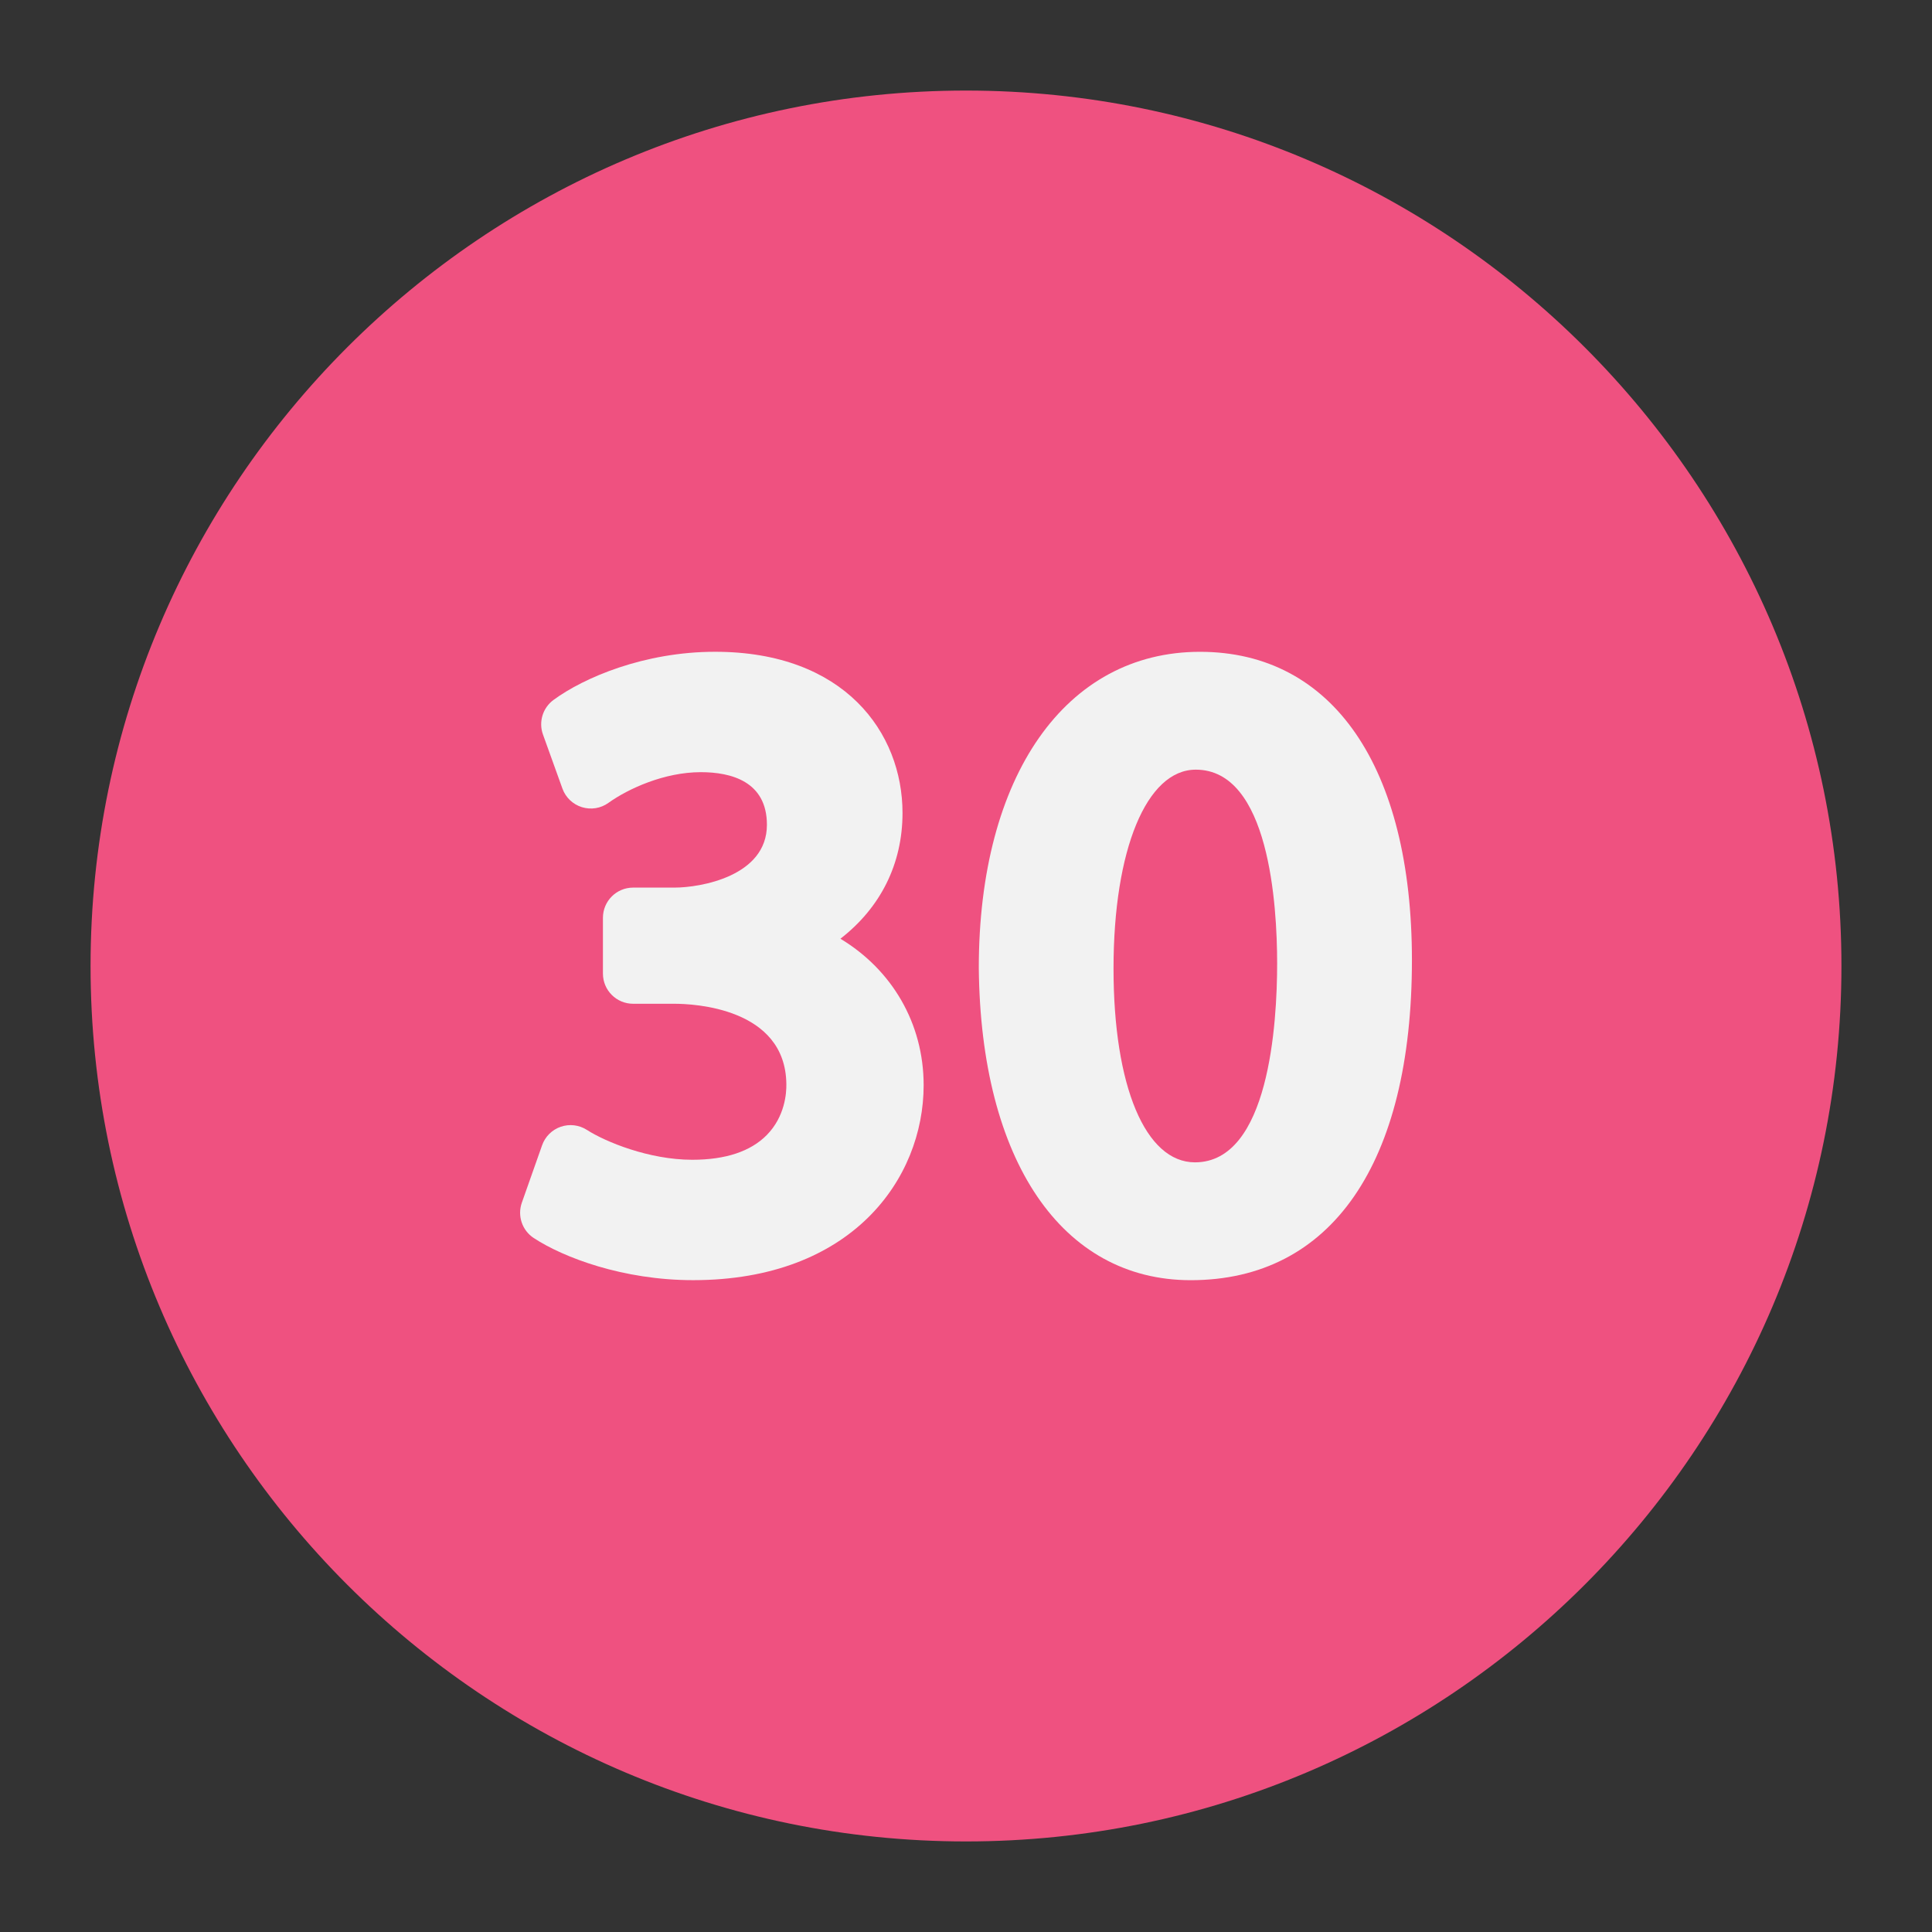
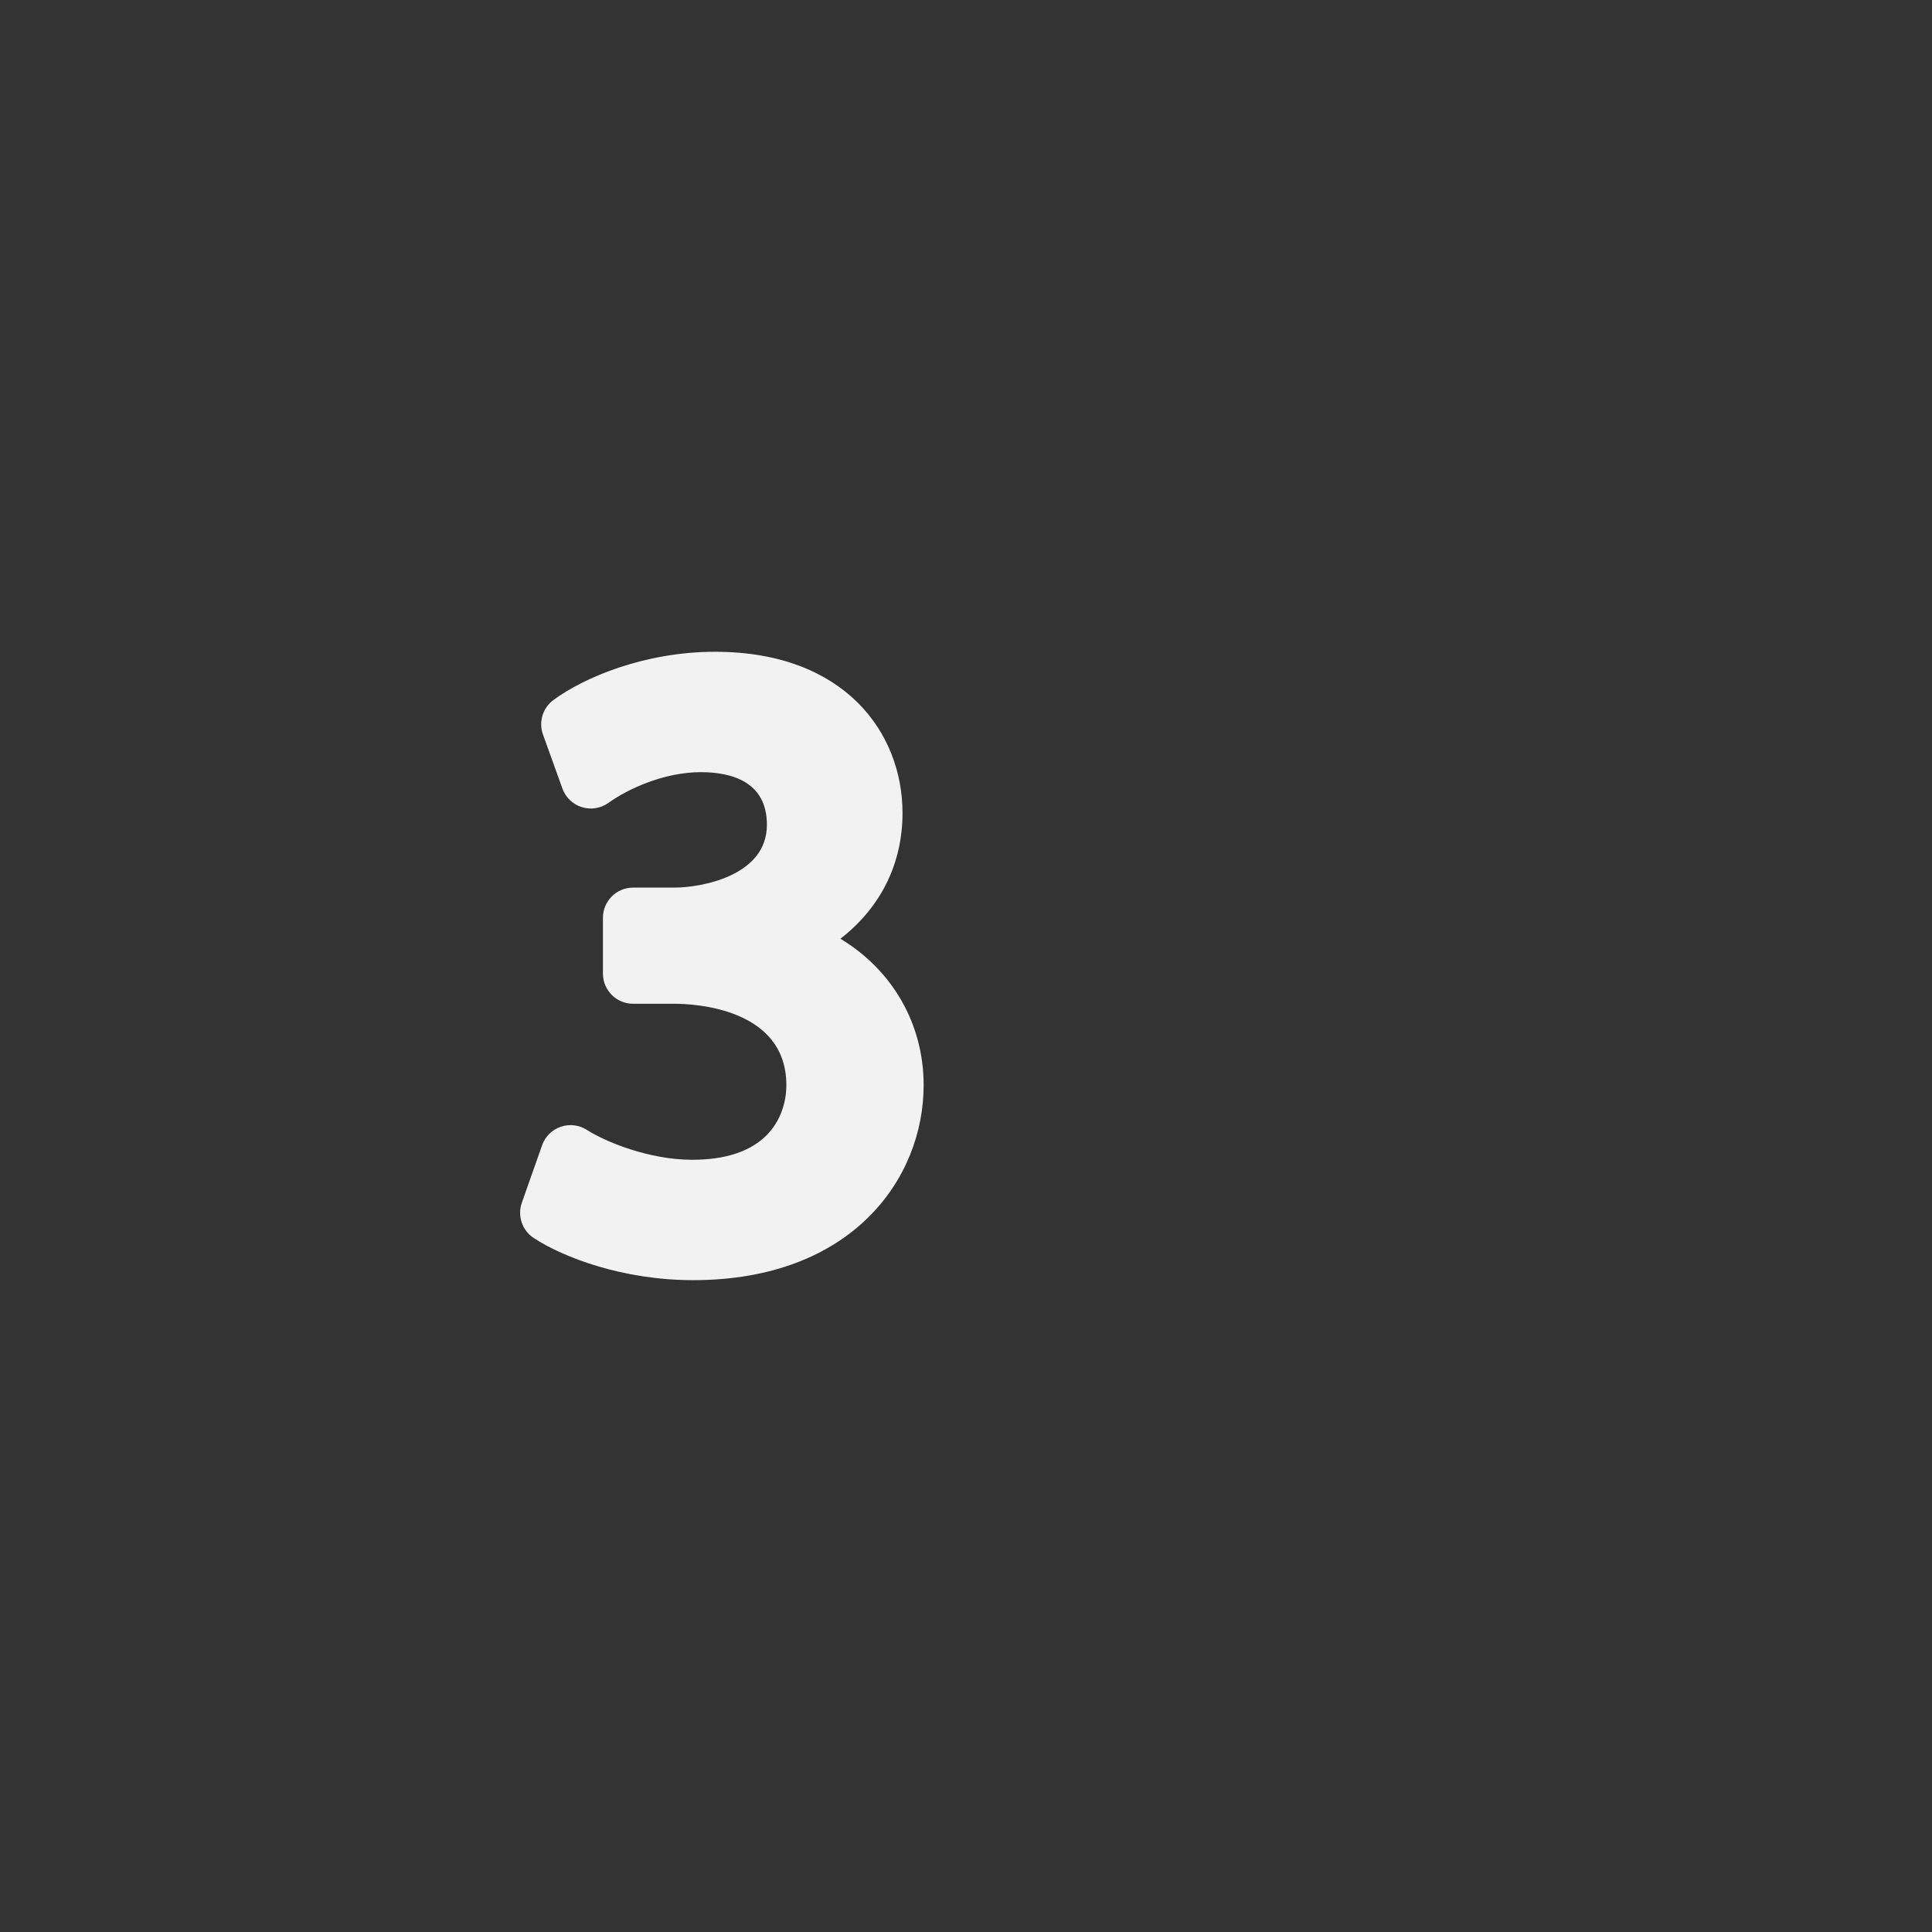
<svg xmlns="http://www.w3.org/2000/svg" enable-background="new 0 0 64 64" height="512" viewBox="0 0 64 64" width="512">
  <rect x="0" y="0" width="64" height="64" fill="#333333" stroke="none" />
  <g id="Layer_31">
-     <path d="m61 32c0 15.99-13.01 29-29 29s-29-13.01-29-29 13.01-29 29-29 29 13.01 29 29z" fill="#ef5180" />
    <g fill="#f2f2f2">
      <path d="m27.84 31.097c1.327-1.03 2.057-2.476 2.057-4.166 0-2.658-1.92-5.34-6.209-5.34-2.349 0-4.351.859-5.352 1.595-.357.262-.499.728-.35 1.144l.645 1.792c.106.295.345.523.644.616.3.093.625.042.88-.142.655-.469 1.851-1.017 3.059-1.017 1 0 2.191.303 2.191 1.744 0 1.707-2.209 2.08-3.061 2.08h-1.371c-.553 0-1 .448-1 1v1.848c0 .552.447 1 1 1h1.371c.613 0 3.676.128 3.705 2.658.006.304-.047 1.077-.646 1.688-.536.545-1.367.822-2.471.822-1.429 0-2.871-.592-3.491-.99-.258-.165-.575-.203-.865-.104-.288.099-.517.325-.618.613l-.672 1.904c-.152.434.01.917.395 1.169.982.644 2.955 1.396 5.281 1.396 5.245 0 7.635-3.349 7.635-6.46-.001-2.052-1.051-3.822-2.757-4.85z" />
-       <path d="m39.752 21.592c-4.452 0-7.328 4.107-7.328 10.473.061 6.38 2.75 10.343 7.02 10.343 4.657 0 7.328-3.865 7.328-10.604-.001-6.395-2.625-10.212-7.02-10.212zm-.168 16.912c-1.639 0-2.697-2.52-2.697-6.42 0-3.94 1.095-6.588 2.725-6.588 2.433 0 2.695 4.49 2.695 6.42 0 1.981-.266 6.588-2.723 6.588z" />
    </g>
  </g>
</svg>